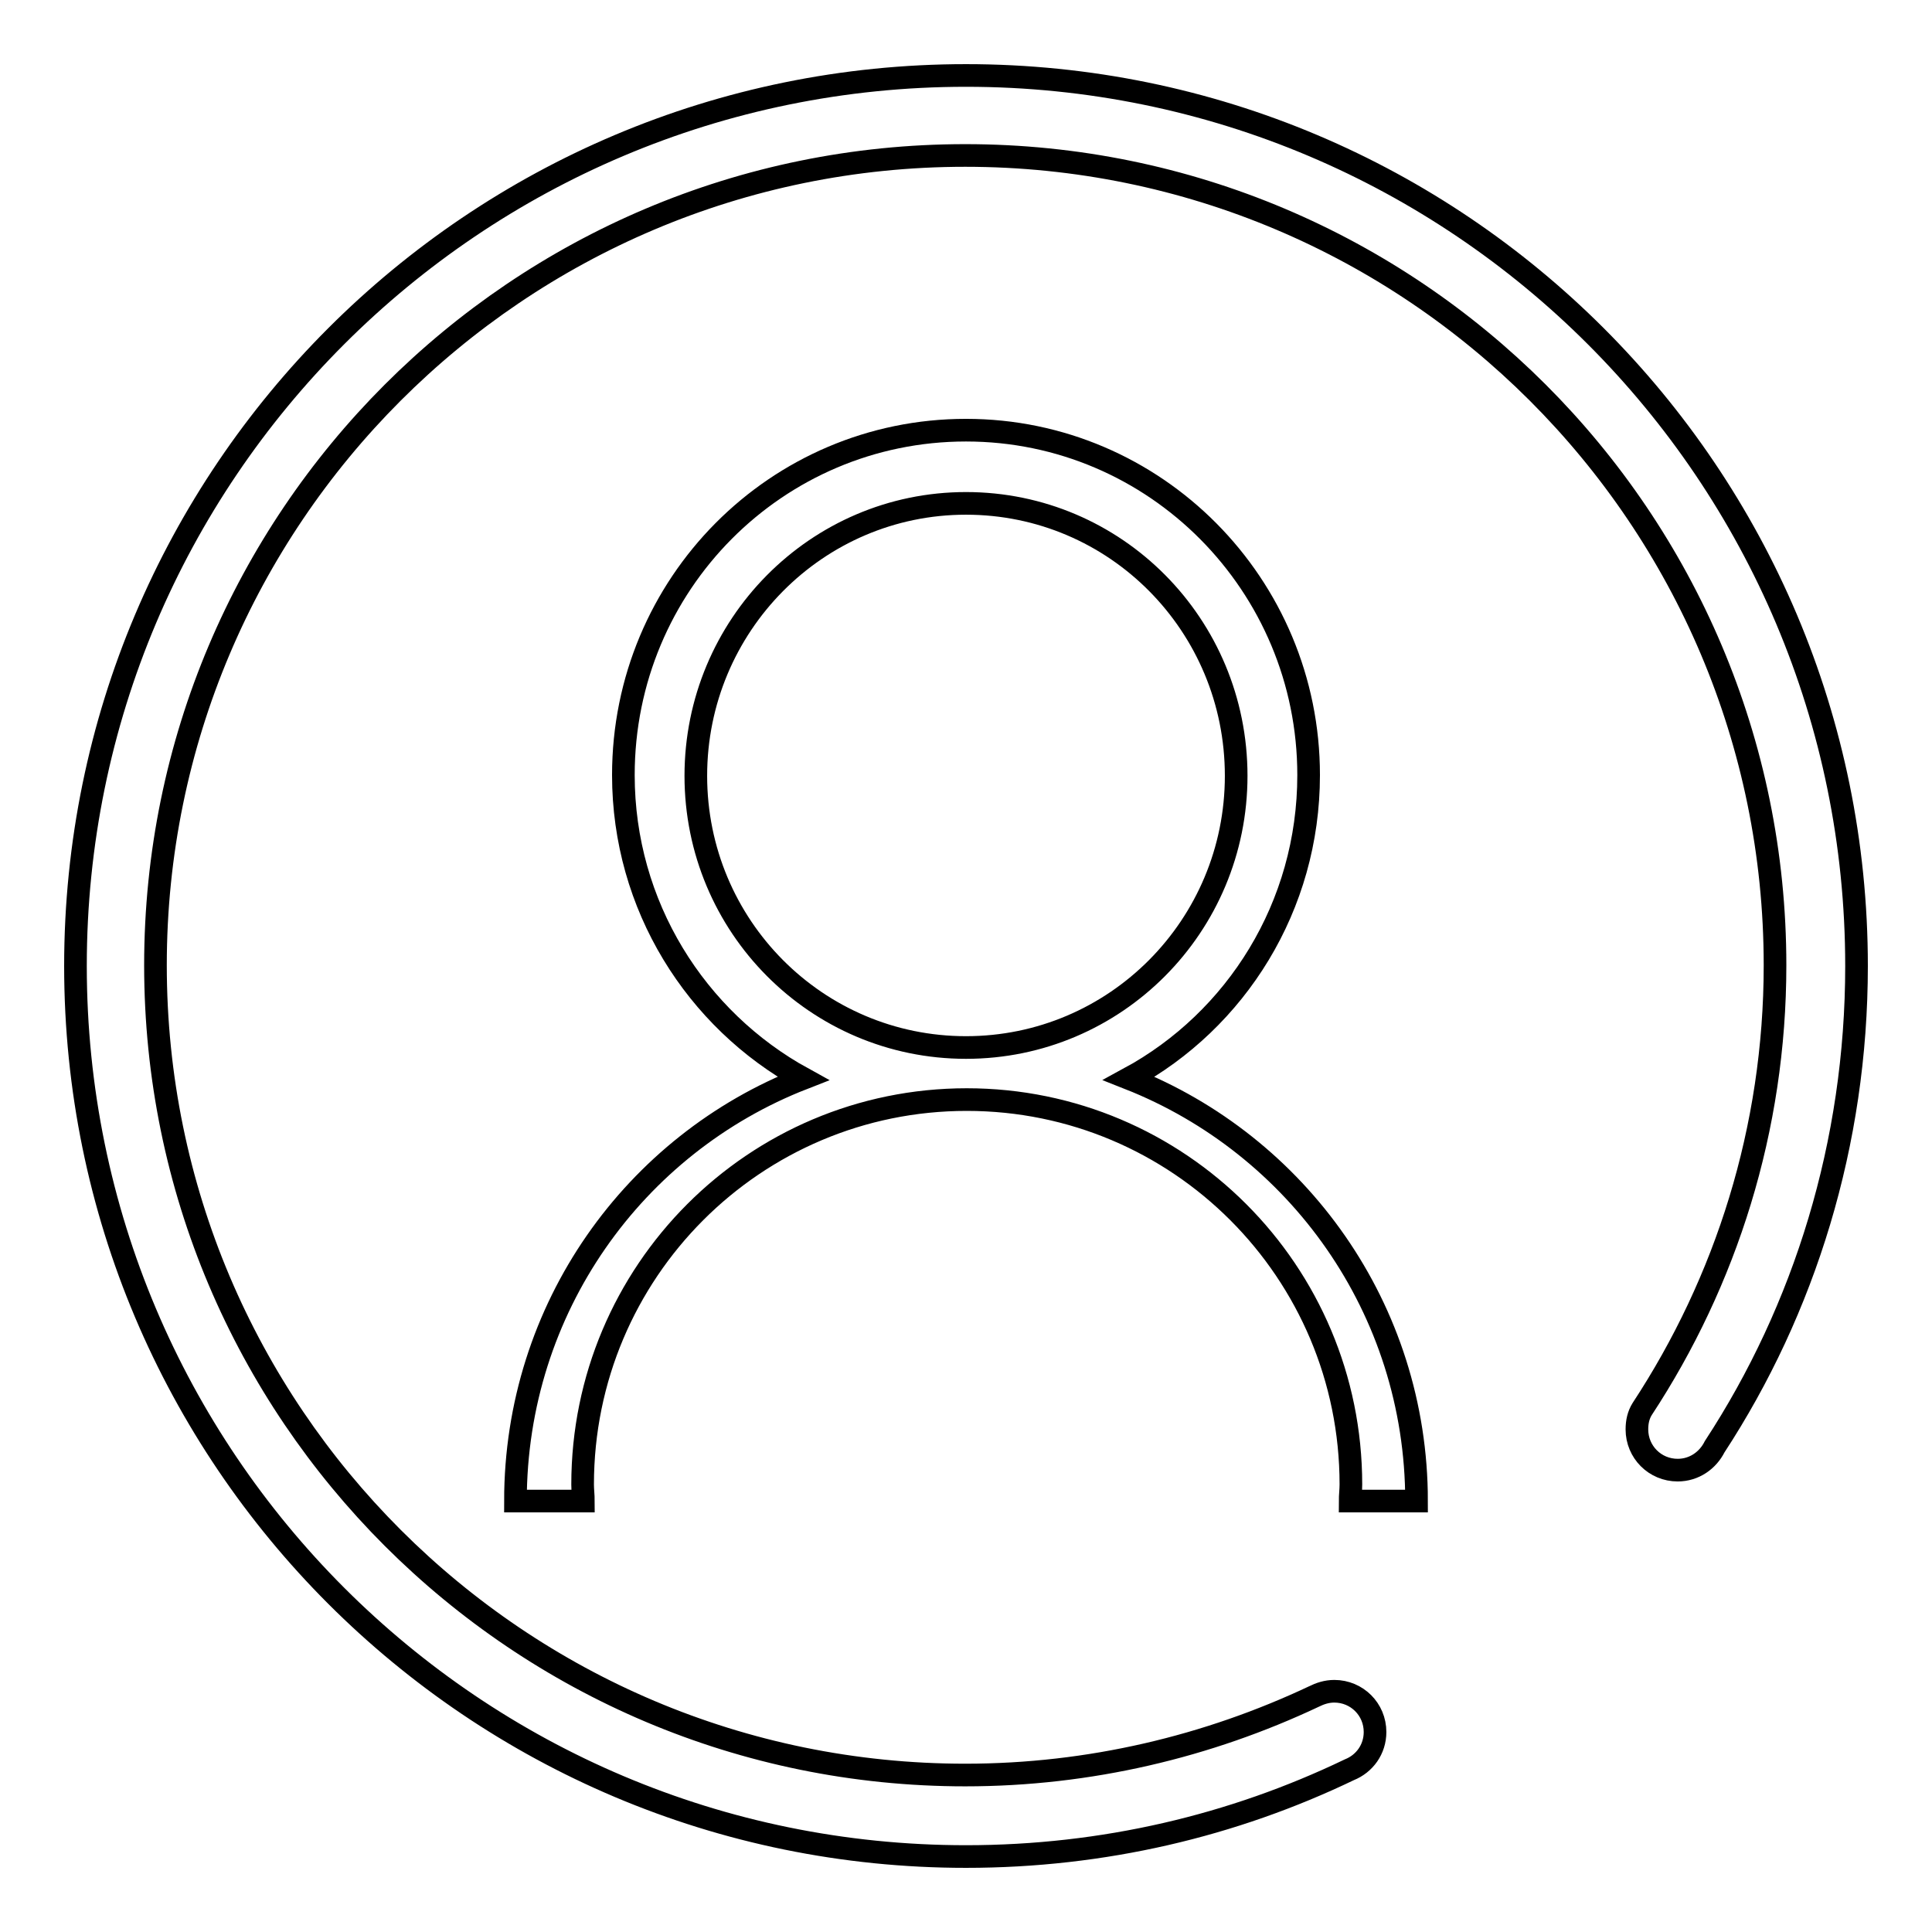
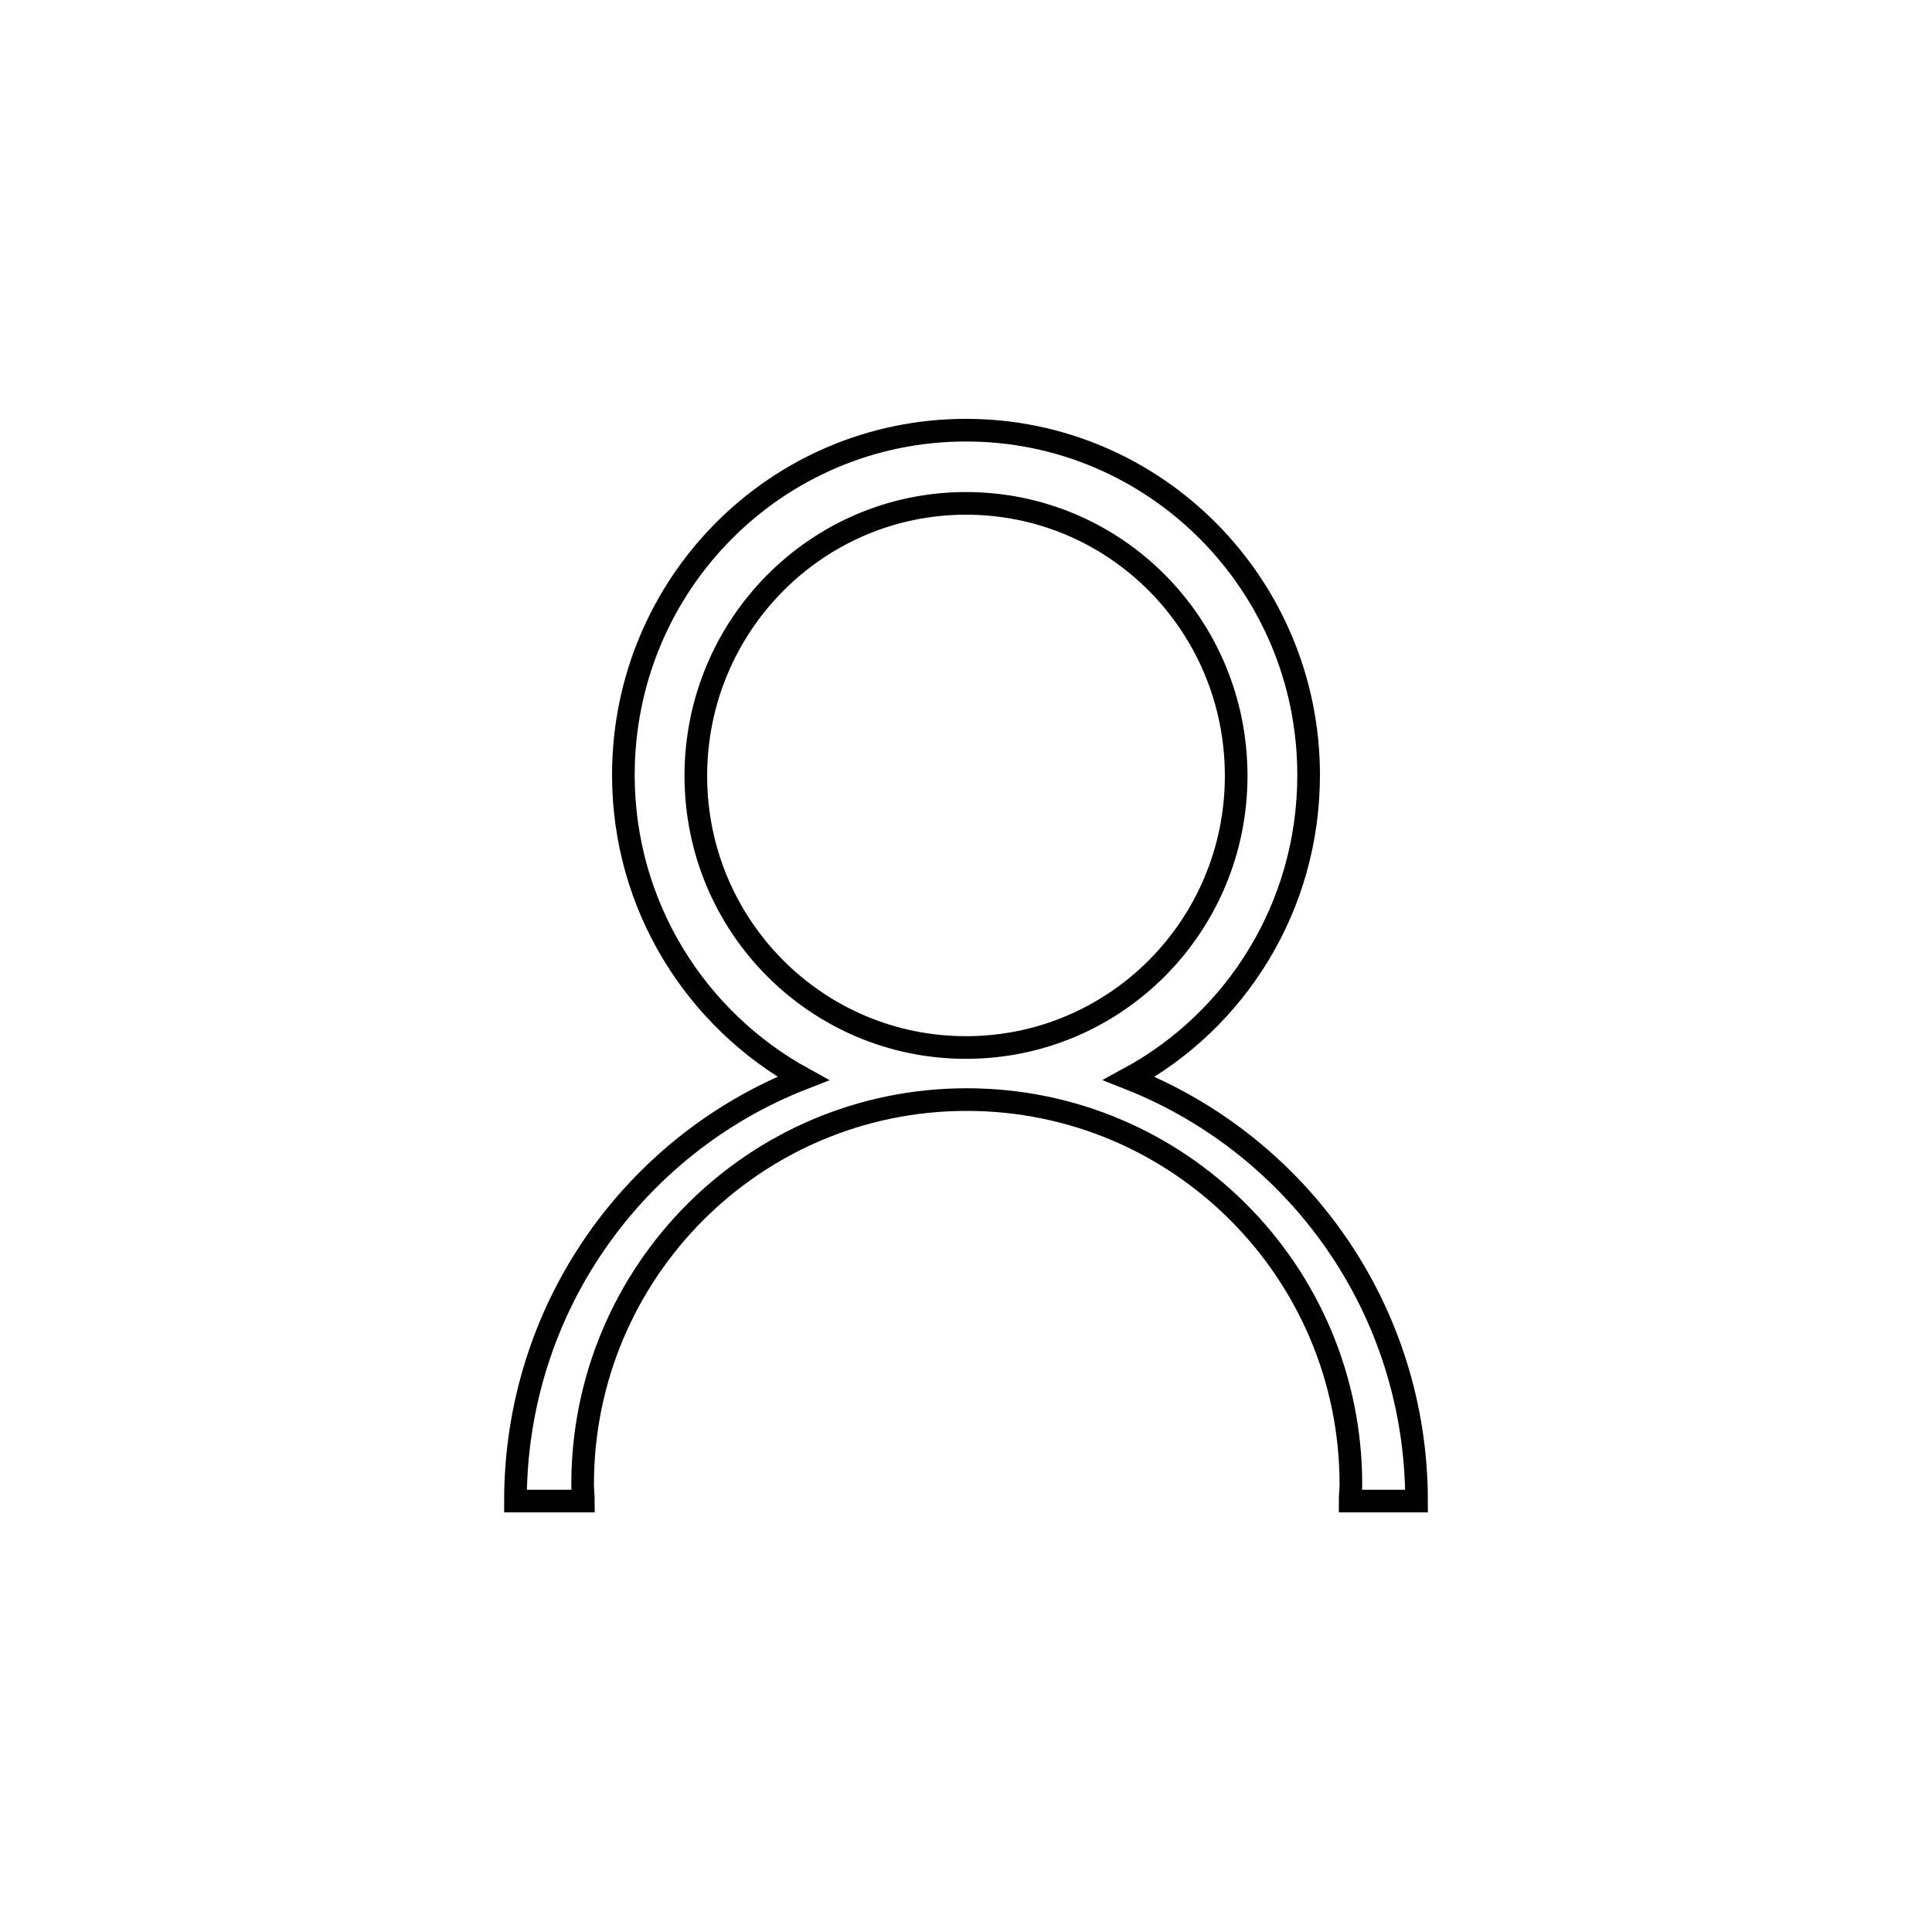
<svg xmlns="http://www.w3.org/2000/svg" version="1.1" x="0px" y="0px" viewBox="0 0 256 256" enable-background="new 0 0 256 256" xml:space="preserve">
  <g>
    <g>
-       <path stroke-width="3" fill-opacity="0" stroke="#000000" d="M246,128c0-65.2-52.8-118-118-118C62.8,10,10,62.8,10,128c0,65.2,52.8,118,118,118c18.2,0,35.4-4.1,50.8-11.5v0c2-0.8,3.4-2.7,3.4-5c0-3-2.4-5.4-5.4-5.4c-1,0-1.9,0.3-2.7,0.7c-14,6.6-29.7,10.4-46.2,10.4c-59.2,0-107.3-48-107.3-107.3c0-59.2,48-107.3,107.3-107.3c59.2,0,107.3,48,107.3,107.3c0,21.7-6.5,41.9-17.6,58.8l0,0c-0.5,0.8-0.7,1.7-0.7,2.7c0,3,2.4,5.4,5.4,5.4c2.2,0,4-1.3,4.9-3.1l0,0C239.1,173.5,246,151.5,246,128L246,128z" />
      <path stroke-width="3" fill-opacity="0" stroke="#000000" d="M187.7,198.9c0-25.5-15.8-47.2-38.1-56c14.2-7.7,23.8-22.8,23.8-40.2c0-25.2-20.3-45.7-45.4-45.7c-25.1,0-45.4,20.4-45.4,45.7c0,17.3,9.6,32.4,23.8,40.2c-22.3,8.7-38.1,30.4-38.1,56h9c0-0.7-0.1-1.5-0.1-2.2c0-28.2,22.8-51,50.9-51c28.1,0,50.9,22.8,50.9,51c0,0.7-0.1,1.5-0.1,2.2H187.7L187.7,198.9z M92.2,102.8c0-19.9,16-36.1,35.8-36.1s35.8,16.1,35.8,36.1c0,19.9-16,36-35.8,36S92.2,122.7,92.2,102.8L92.2,102.8z" />
    </g>
  </g>
</svg>